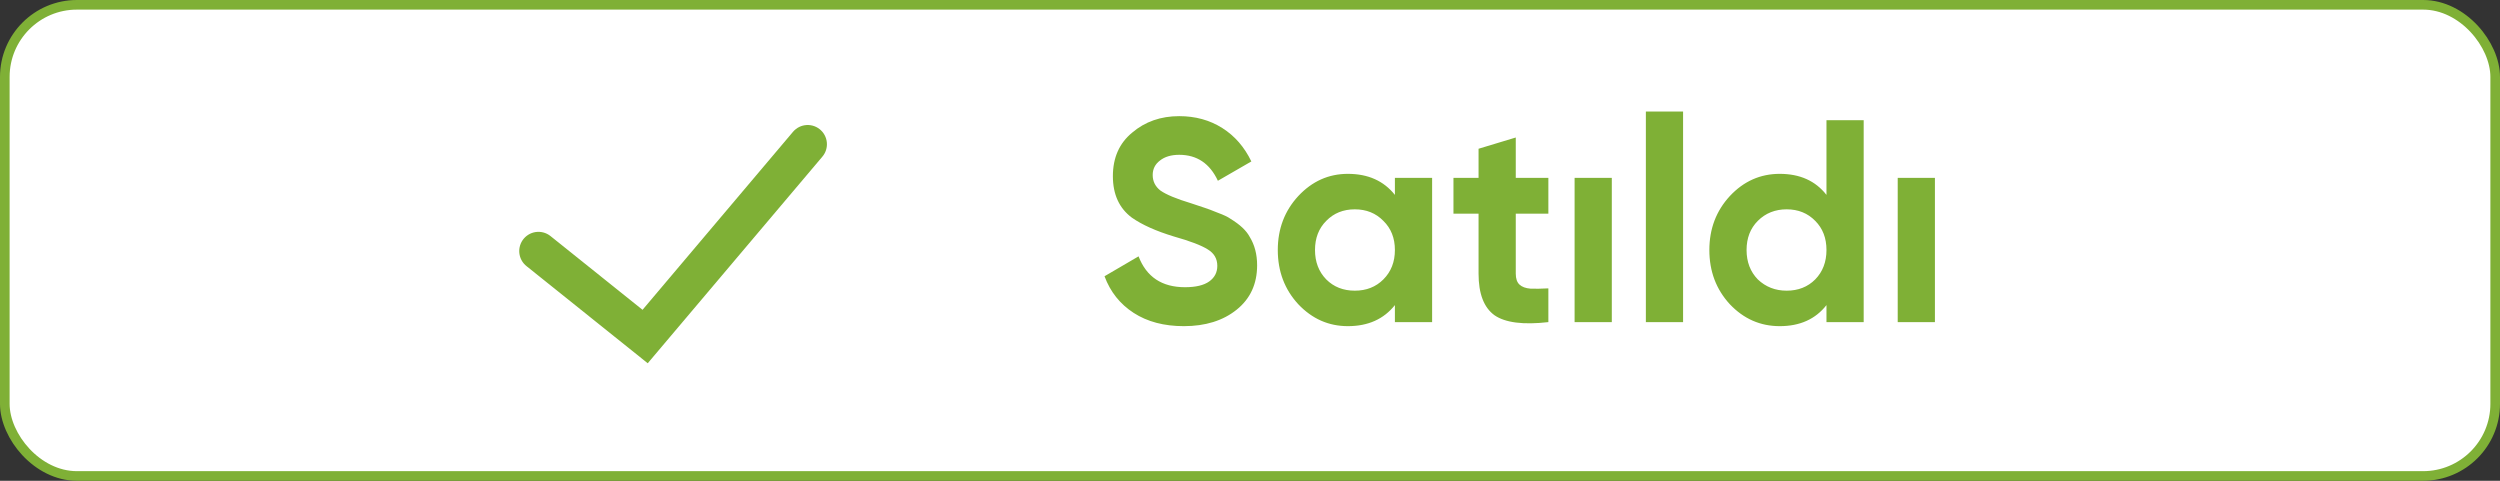
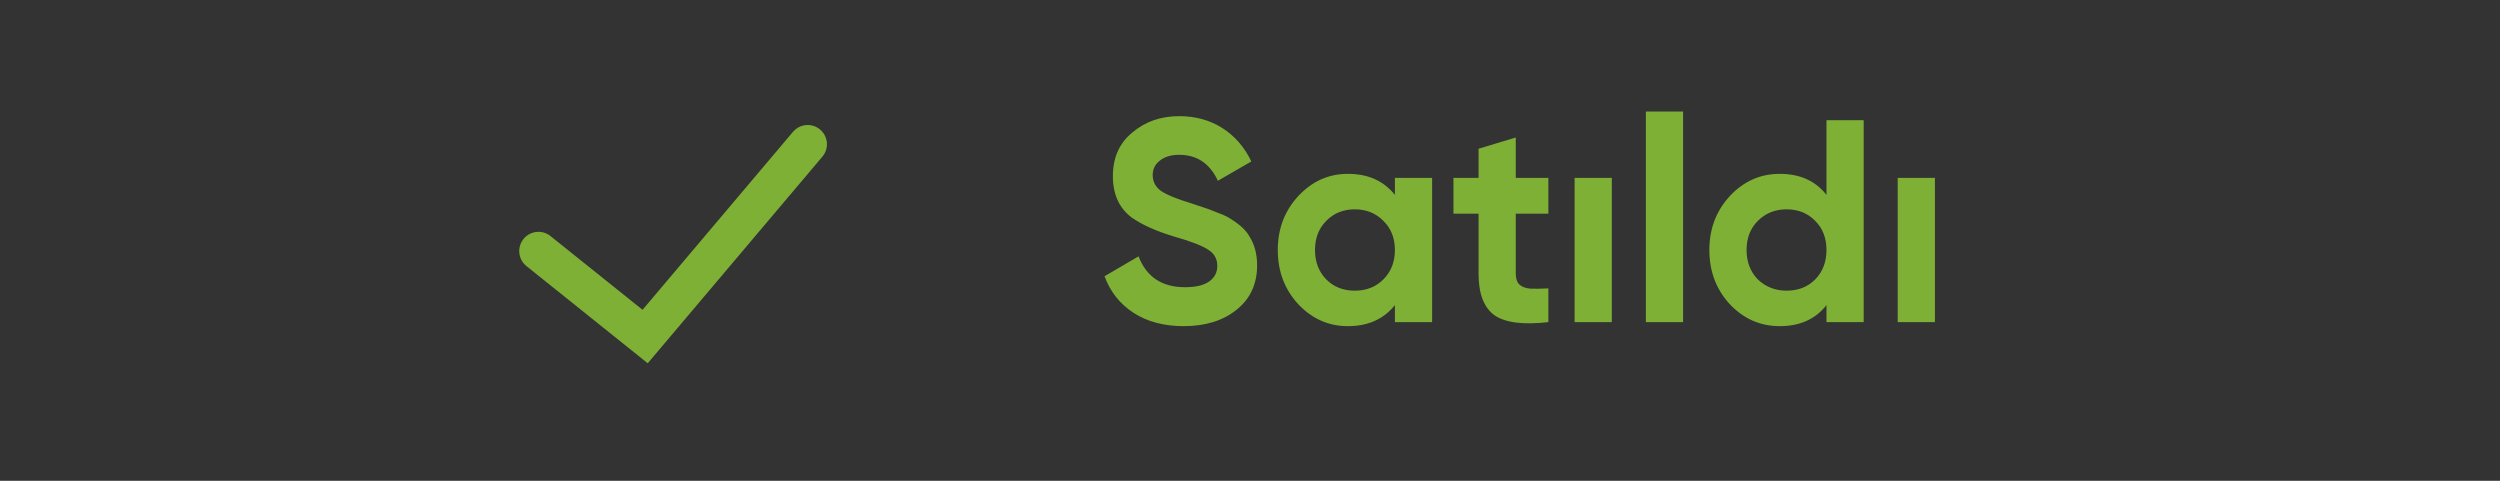
<svg xmlns="http://www.w3.org/2000/svg" width="260" height="50" viewBox="0 0 260 50" fill="none">
  <rect x="0" y="0" width="260" height="50" fill="#333333" stroke="none" />
-   <rect x="0.5" y="0.5" width="259" height="49" rx="7.5" fill="white" />
-   <rect x="0.5" y="0.5" width="259" height="49" rx="7.5" stroke="#7FB036" />
  <path d="M56 26.111L67.094 35L84 15" stroke="#7FB036" stroke-width="4" stroke-linecap="round" />
  <path d="M123.12 33.92C121.06 33.92 119.32 33.46 117.9 32.54C116.48 31.62 115.47 30.35 114.87 28.73L118.41 26.66C119.23 28.8 120.84 29.87 123.24 29.87C124.36 29.87 125.2 29.67 125.76 29.27C126.32 28.87 126.6 28.33 126.6 27.65C126.6 26.91 126.27 26.34 125.61 25.94C124.95 25.52 123.77 25.07 122.07 24.59C120.23 24.03 118.78 23.38 117.72 22.64C116.4 21.66 115.74 20.22 115.74 18.32C115.74 16.4 116.41 14.89 117.75 13.79C119.09 12.65 120.72 12.08 122.64 12.08C124.32 12.08 125.81 12.49 127.11 13.31C128.41 14.13 129.42 15.29 130.14 16.79L126.66 18.8C125.82 17 124.48 16.1 122.64 16.1C121.8 16.1 121.13 16.3 120.63 16.7C120.13 17.08 119.88 17.58 119.88 18.2C119.88 18.86 120.15 19.4 120.69 19.82C121.29 20.24 122.35 20.68 123.87 21.14L125.31 21.62C125.57 21.7 126.02 21.87 126.66 22.13C127.26 22.35 127.7 22.56 127.98 22.76C128.96 23.36 129.62 23.98 129.96 24.62C130.48 25.46 130.74 26.45 130.74 27.59C130.74 29.53 130.03 31.07 128.61 32.21C127.19 33.35 125.36 33.92 123.12 33.92ZM145.07 20.27V18.5H148.94V33.5H145.07V31.73C143.91 33.19 142.28 33.92 140.18 33.92C138.18 33.92 136.46 33.16 135.02 31.64C133.6 30.1 132.89 28.22 132.89 26C132.89 23.8 133.6 21.93 135.02 20.39C136.46 18.85 138.18 18.08 140.18 18.08C142.28 18.08 143.91 18.81 145.07 20.27ZM137.93 29.06C138.71 29.84 139.7 30.23 140.9 30.23C142.1 30.23 143.09 29.84 143.87 29.06C144.67 28.26 145.07 27.24 145.07 26C145.07 24.76 144.67 23.75 143.87 22.97C143.09 22.17 142.1 21.77 140.9 21.77C139.7 21.77 138.71 22.17 137.93 22.97C137.15 23.75 136.76 24.76 136.76 26C136.76 27.24 137.15 28.26 137.93 29.06ZM161.03 18.5V22.22H157.64V28.46C157.64 28.98 157.77 29.36 158.03 29.6C158.29 29.84 158.67 29.98 159.17 30.02C159.67 30.04 160.29 30.03 161.03 29.99V33.5C158.41 33.8 156.54 33.56 155.42 32.78C154.32 31.98 153.77 30.54 153.77 28.46V22.22H151.16V18.5H153.77V15.47L157.64 14.3V18.5H161.03ZM167.628 33.5H163.758V18.5H167.628V33.5ZM175.04 33.5H171.17V11.6H175.04V33.5ZM189.953 20.27V12.5H193.823V33.5H189.953V31.73C188.813 33.19 187.193 33.92 185.093 33.92C183.073 33.92 181.343 33.16 179.903 31.64C178.483 30.1 177.773 28.22 177.773 26C177.773 23.8 178.483 21.93 179.903 20.39C181.343 18.85 183.073 18.08 185.093 18.08C187.193 18.08 188.813 18.81 189.953 20.27ZM182.813 29.06C183.633 29.84 184.633 30.23 185.813 30.23C187.013 30.23 188.003 29.84 188.783 29.06C189.563 28.26 189.953 27.24 189.953 26C189.953 24.76 189.563 23.75 188.783 22.97C188.003 22.17 187.013 21.77 185.813 21.77C184.613 21.77 183.613 22.17 182.813 22.97C182.033 23.75 181.643 24.76 181.643 26C181.643 27.24 182.033 28.26 182.813 29.06ZM201.232 33.5H197.362V18.5H201.232V33.5Z" fill="#7FB036" />
</svg>